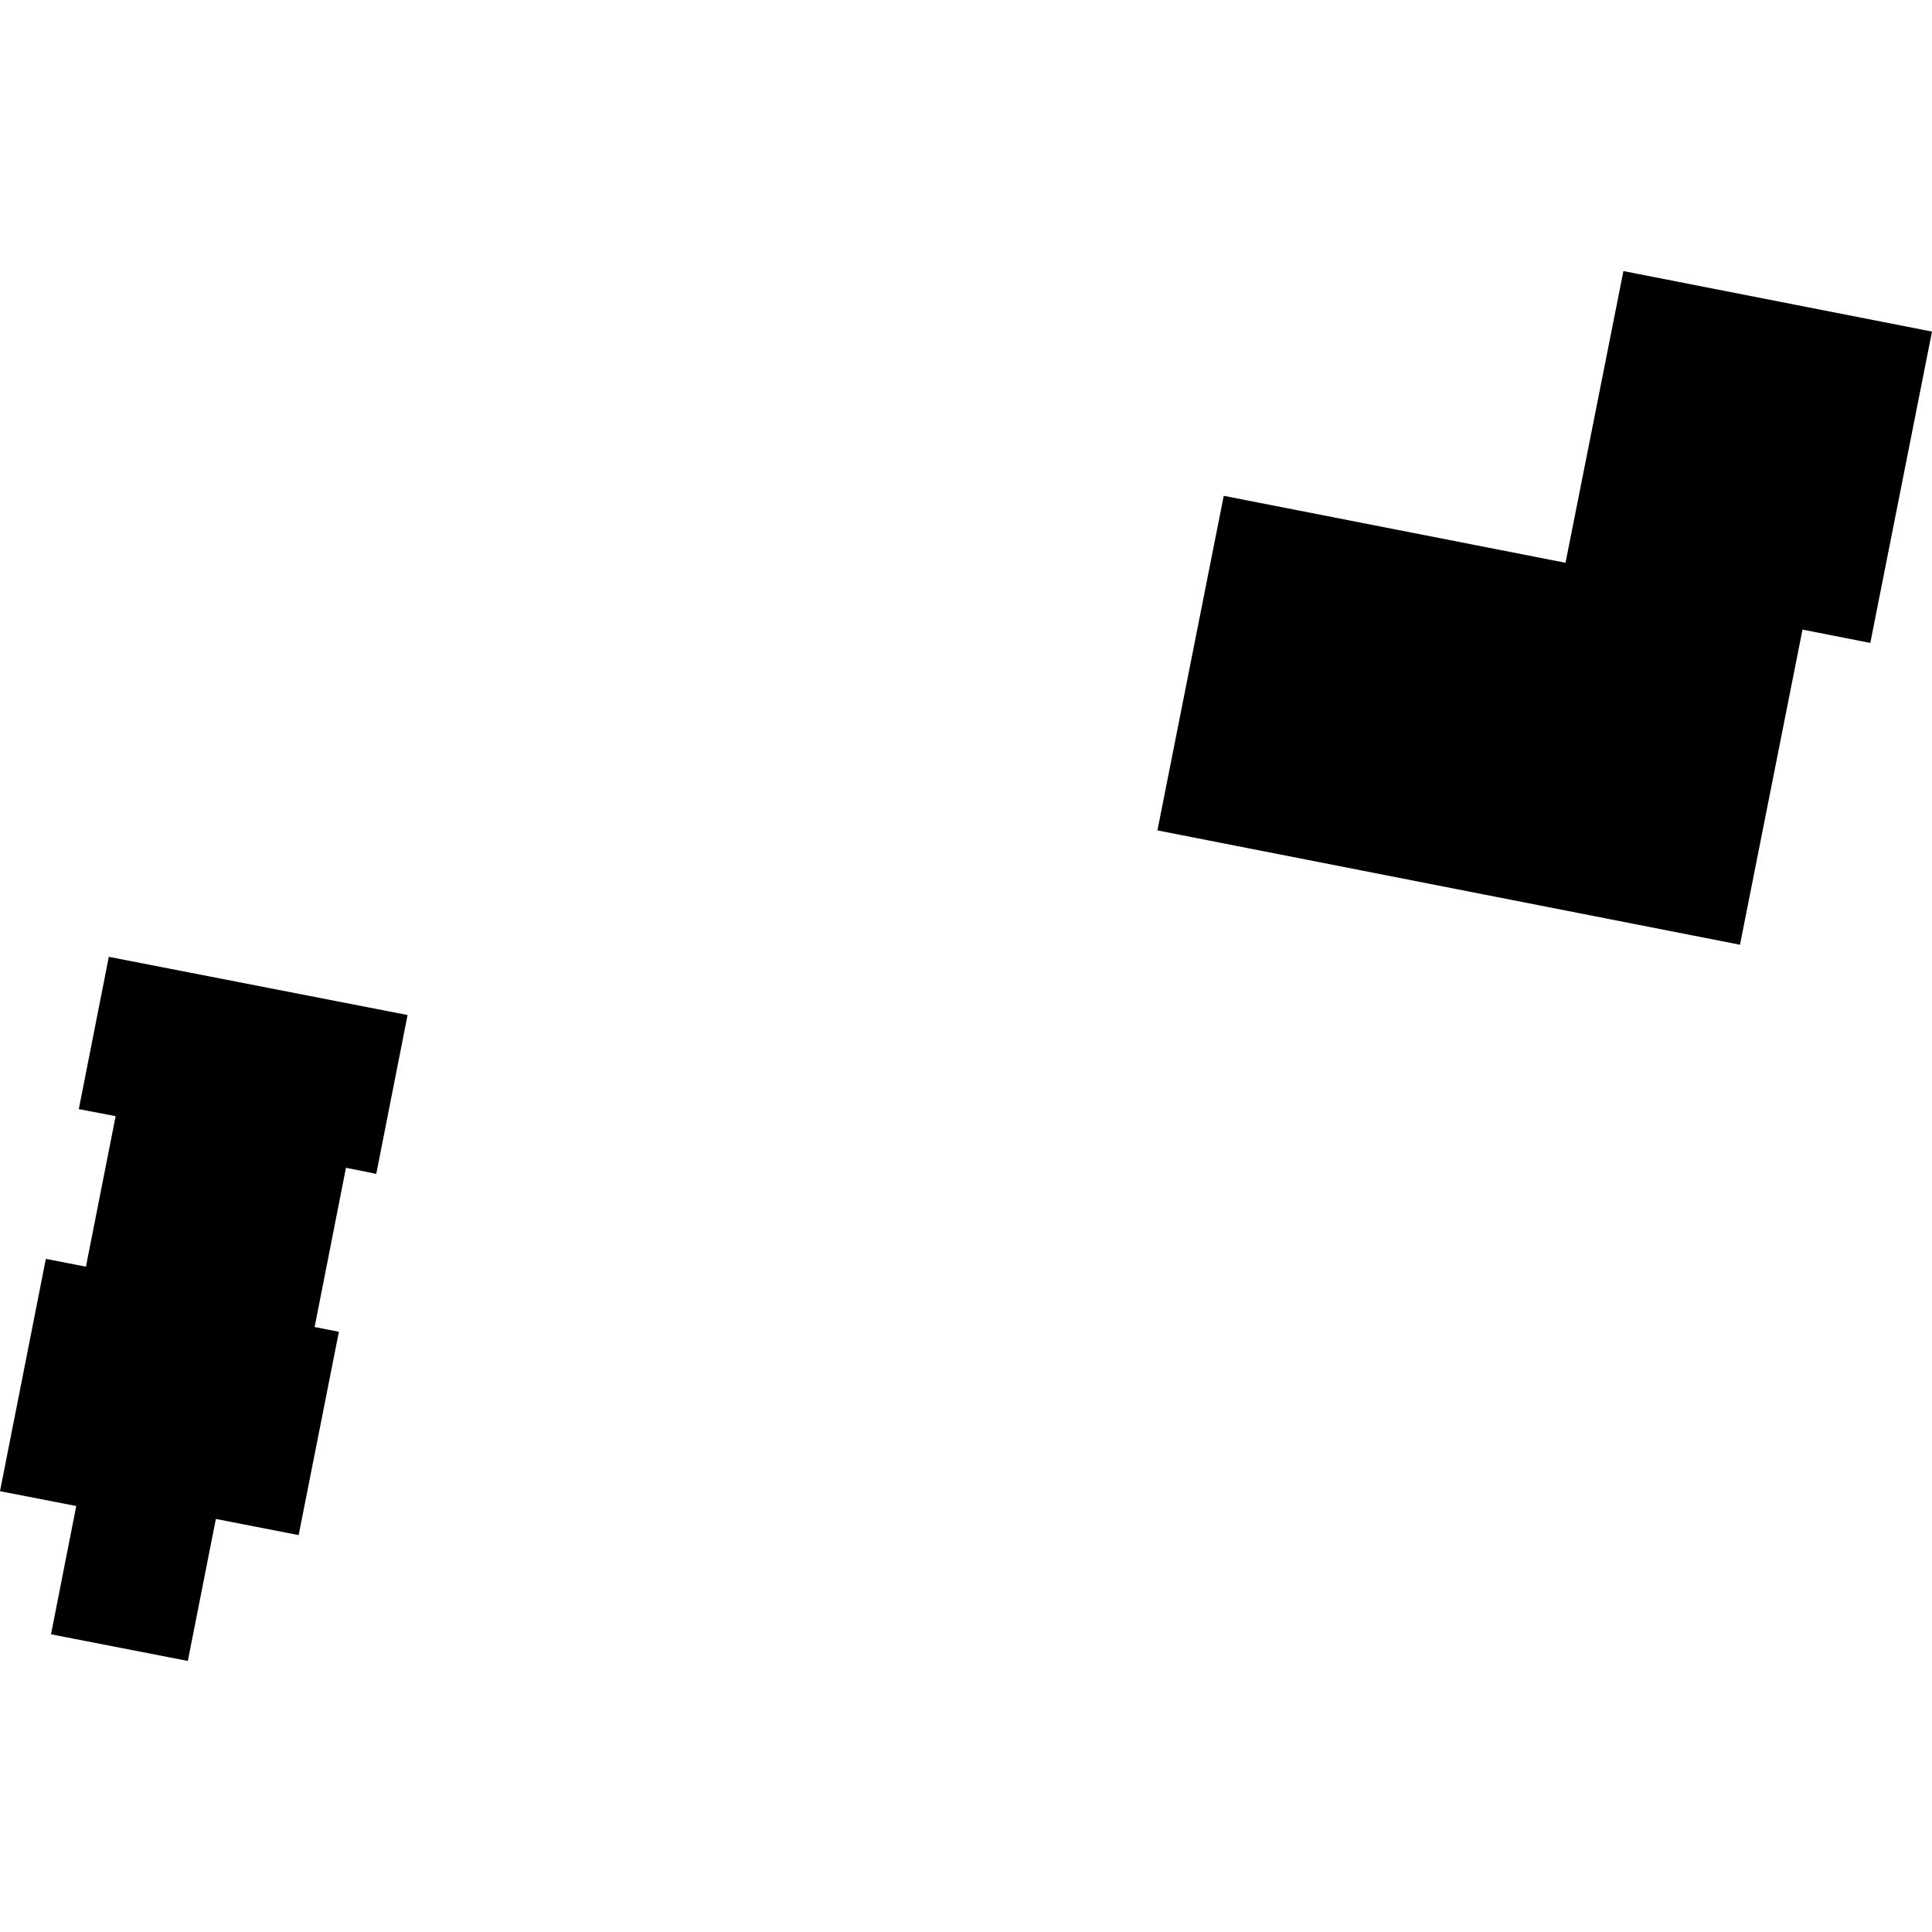
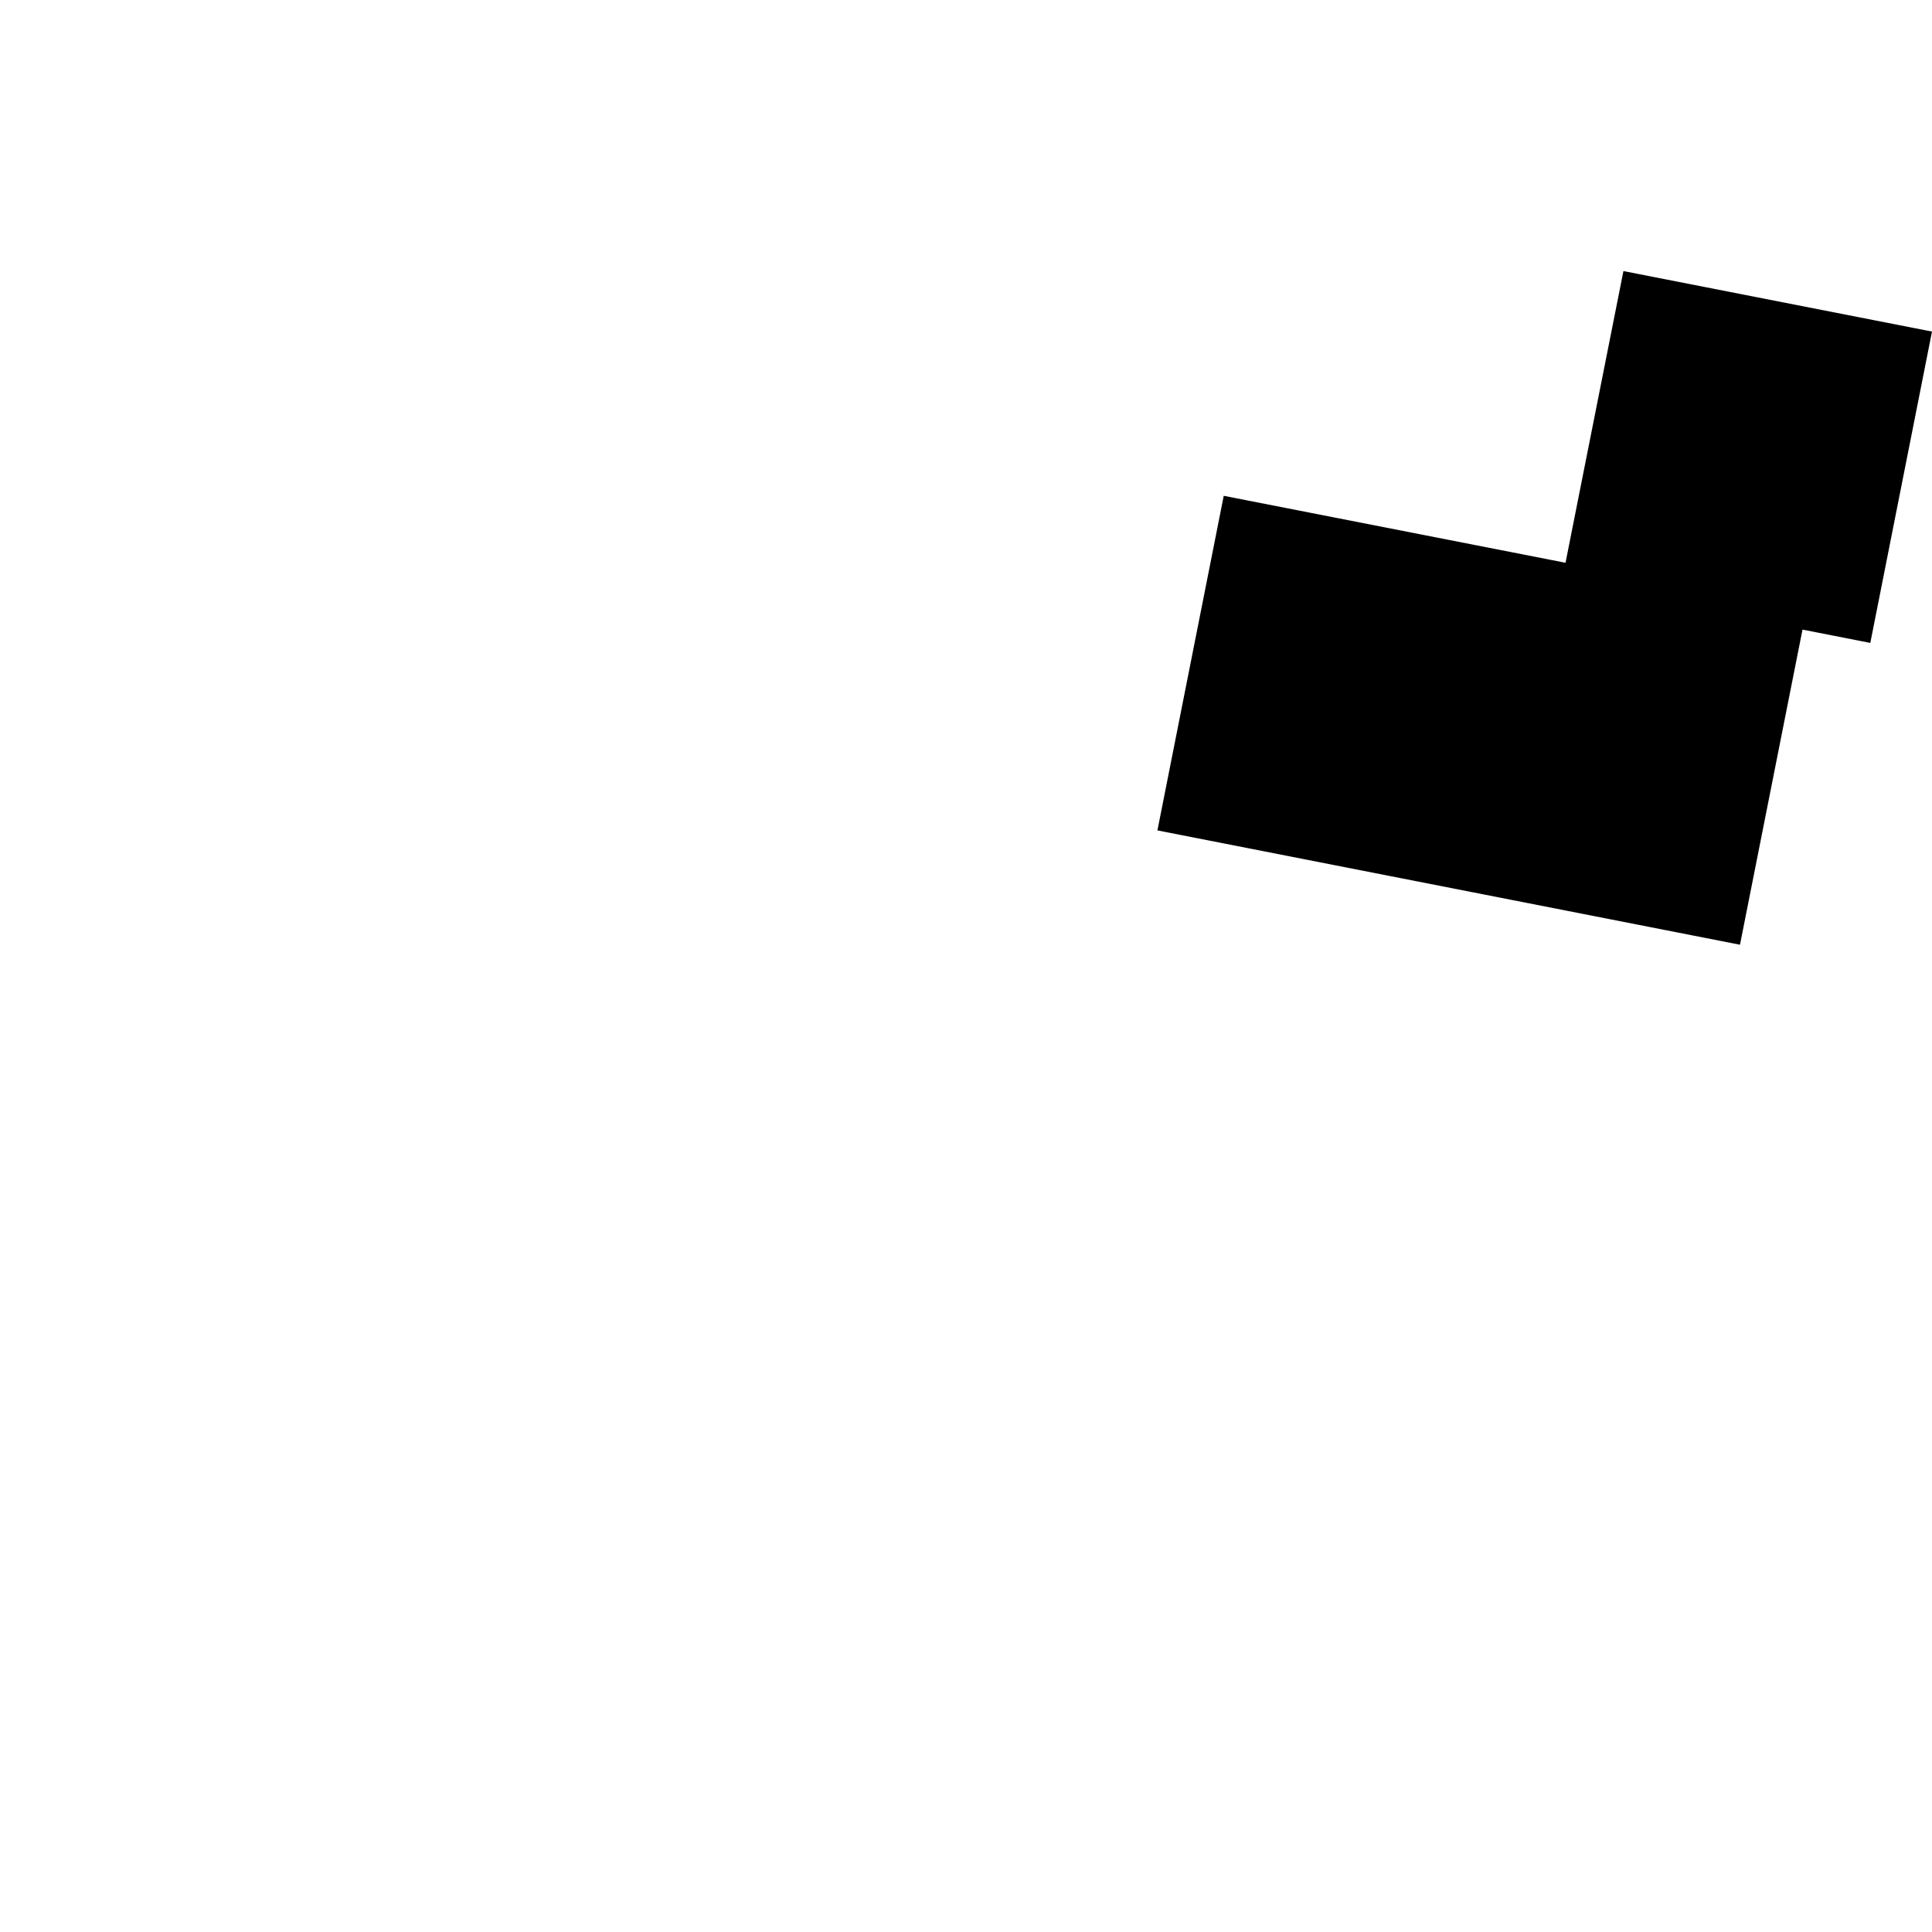
<svg xmlns="http://www.w3.org/2000/svg" height="288pt" version="1.1" viewBox="0 0 288 288" width="288pt">
  <defs>
    <style type="text/css">
*{stroke-linecap:butt;stroke-linejoin:round;}
  </style>
  </defs>
  <g id="figure_1">
    <g id="patch_1">
-       <path d="M 0 288  L 288 288  L 288 0  L 0 0  z " style="fill:none;opacity:0;" />
-     </g>
+       </g>
    <g id="axes_1">
      <g id="PatchCollection_1">
        <path clip-path="url(#pa771ecacbc)" d="M 242.001 40.408  L 233.37 83.891  L 182.42 73.91  L 172.536 123.787  L 259.377 140.83  L 268.696 93.854  L 278.804 95.839  L 288 49.426  L 242.001 40.408  " />
-         <path clip-path="url(#pa771ecacbc)" d="M 16.221 142.632  L 11.747 165.335  L 17.237 166.383  L 12.812 188.82  L 6.835 187.658  L 0 222.29  L 11.365 224.501  L 7.604 243.623  L 27.999 247.592  L 32.179 226.427  L 44.519 228.837  L 50.518 198.527  L 46.901 197.818  L 51.571 174.079  L 56.086 174.987  L 60.757 151.307  L 16.221 142.632  " />
      </g>
    </g>
  </g>
  <defs>
    <clipPath id="pa771ecacbc">
      <rect height="207.183" width="288" x="0" y="40.408" />
    </clipPath>
  </defs>
</svg>